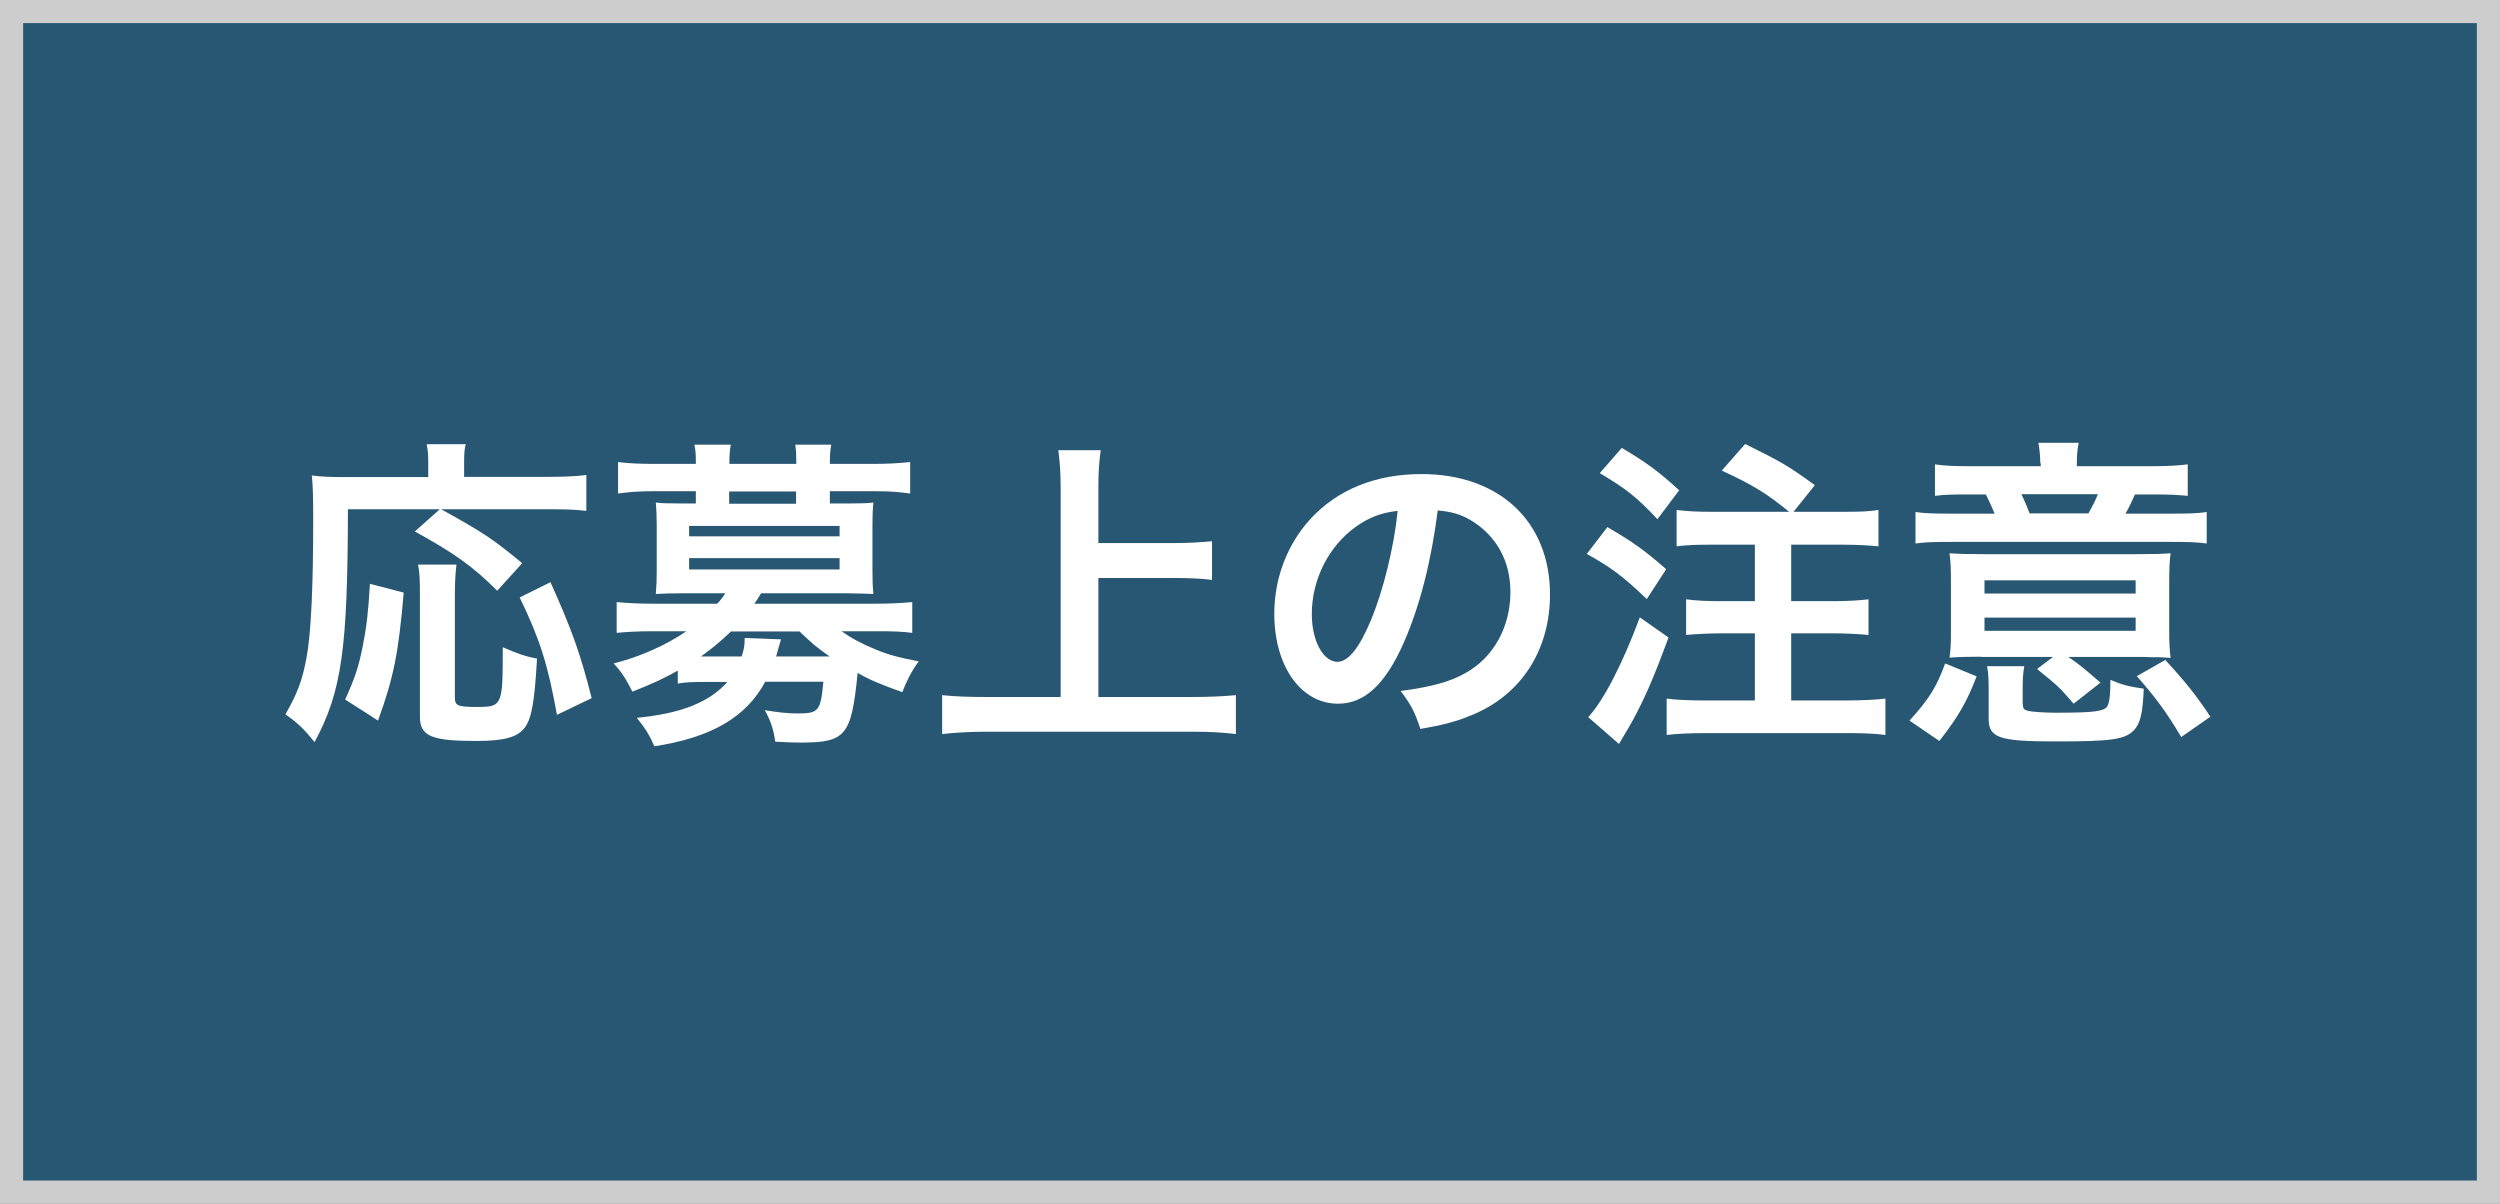
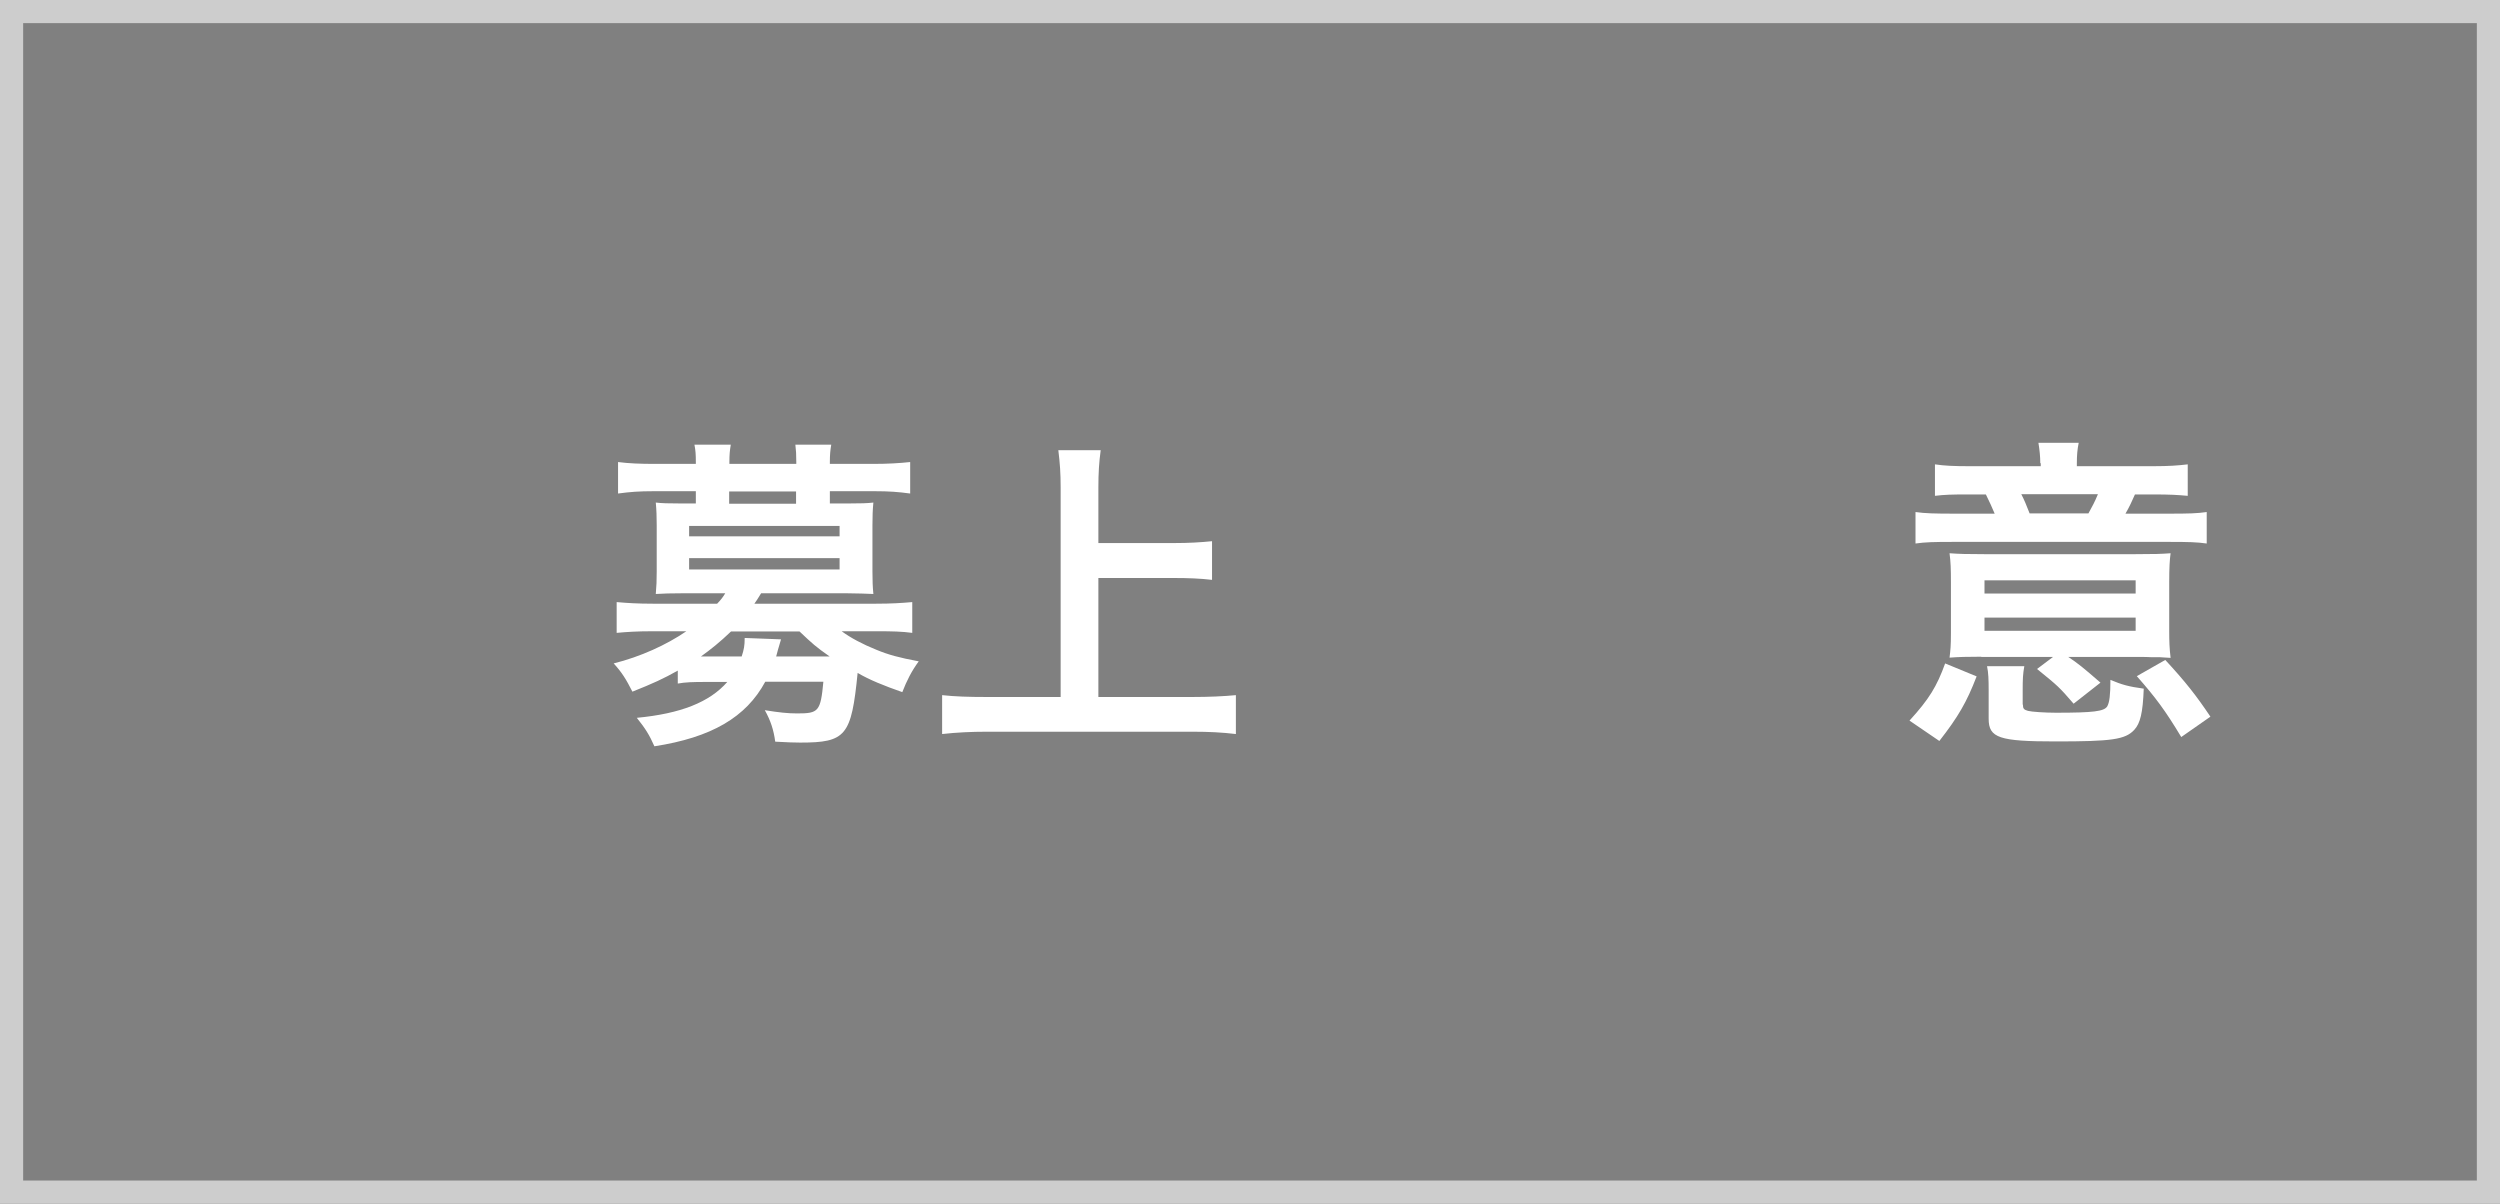
<svg xmlns="http://www.w3.org/2000/svg" version="1.1" id="レイヤー_1" x="0px" y="0px" viewBox="0 0 108 52" style="enable-background:new 0 0 108 52;" xml:space="preserve">
  <rect x="0" y="0" width="108" height="52" fill="#808080" stroke="none" />
  <style type="text/css">
	.st0{fill:#275772;}
	.st1{fill:#CDCDCD;}
	.st2{fill:#FFFFFF;}
</style>
  <g>
-     <rect x="0.5" y="0.5" class="st0" width="107" height="51" />
    <path class="st1" d="M107,1v50H1V1H107 M108,0h-1H1H0v1v50v1h1h106h1v-1V1V0L108,0z" />
  </g>
  <g>
    <g>
-       <path class="st2" d="M15.03,22c-0.01,6.09-0.27,7.87-1.44,10.06c-0.45-0.56-0.73-0.83-1.26-1.2c0.52-0.91,0.73-1.47,0.91-2.44    c0.2-1.05,0.29-3.1,0.29-5.92c0-1.01-0.01-1.49-0.06-1.96c0.46,0.06,0.85,0.07,1.46,0.07h3.57v-0.62c0-0.31-0.01-0.53-0.07-0.8    h1.69c-0.06,0.22-0.07,0.43-0.07,0.81v0.6h3.63c0.77,0,1.25-0.03,1.65-0.08v1.55C24.84,22.01,24.41,22,23.7,22h-4.64    c1.88,1.05,2.16,1.23,3.5,2.33l-1.08,1.19c-1.05-1.05-1.85-1.62-3.56-2.56L19,22H15.03z M14.91,30.22    c0.43-0.95,0.57-1.37,0.76-2.3c0.17-0.87,0.24-1.46,0.31-2.7l1.46,0.38c-0.22,2.59-0.43,3.66-1.11,5.53L14.91,30.22z M19.72,24.39    c-0.04,0.32-0.07,0.73-0.07,1.32v4.4c0,0.38,0.11,0.43,0.95,0.43c1.11,0,1.12-0.06,1.12-2.58c0.56,0.25,1.01,0.41,1.48,0.49    c-0.11,1.92-0.24,2.62-0.55,3.01s-0.88,0.55-2.07,0.55c-1.95,0-2.44-0.21-2.44-1.05v-5.27c0-0.63-0.01-0.97-0.08-1.3H19.72z     M24.06,30.88c-0.39-2.16-0.74-3.28-1.61-5.07l1.33-0.66c0.92,2.04,1.3,3.11,1.78,5.01L24.06,30.88z" />
      <path class="st2" d="M29.28,28.97c-0.6,0.34-1.08,0.56-1.96,0.91c-0.27-0.53-0.45-0.83-0.81-1.22c1.16-0.29,2.28-0.8,3.14-1.39    h-1.47c-0.67,0-1.11,0.03-1.54,0.07v-1.33c0.45,0.04,0.9,0.07,1.58,0.07h2.76c0.15-0.15,0.27-0.31,0.35-0.45h-1.89    c-0.46,0-0.78,0.01-1.11,0.03c0.03-0.32,0.04-0.6,0.04-0.97v-2c0-0.36-0.01-0.66-0.04-0.98c0.24,0.03,0.53,0.04,1.11,0.04h0.62    v-0.53h-1.82c-0.64,0-1.02,0.03-1.54,0.1v-1.36c0.46,0.06,0.97,0.08,1.57,0.08h1.79v-0.07c0-0.34-0.01-0.5-0.06-0.76h1.57    c-0.04,0.24-0.06,0.41-0.06,0.76v0.07h2.89v-0.07c0-0.34-0.01-0.5-0.04-0.76h1.55c-0.04,0.24-0.06,0.42-0.06,0.76v0.07h1.89    c0.62,0,1.11-0.03,1.58-0.08v1.36c-0.52-0.07-0.9-0.1-1.54-0.1h-1.93v0.53h0.77c0.57,0,0.87-0.01,1.11-0.04    c-0.03,0.31-0.04,0.59-0.04,0.98v2c0,0.39,0.01,0.67,0.04,0.97c-0.32-0.01-0.66-0.03-1.12-0.03h-3.73    c-0.15,0.25-0.2,0.32-0.29,0.45h5.24c0.69,0,1.12-0.03,1.58-0.07v1.33c-0.45-0.06-0.85-0.07-1.54-0.07h-1.51    c0.38,0.28,0.9,0.56,1.5,0.8c0.53,0.22,0.98,0.34,1.83,0.5c-0.31,0.42-0.52,0.84-0.71,1.33c-0.8-0.28-1.42-0.53-1.93-0.83    c-0.27,2.72-0.5,3.01-2.48,3.01c-0.27,0-0.53-0.01-1.08-0.04c-0.07-0.52-0.2-0.91-0.45-1.36c0.62,0.1,0.99,0.14,1.4,0.14    c0.92,0,1.01-0.08,1.13-1.37h-2.51c-0.83,1.54-2.33,2.41-4.79,2.79c-0.21-0.48-0.39-0.77-0.76-1.23c1.89-0.18,3.14-0.67,3.91-1.55    H30.5c-0.56,0-0.9,0.01-1.22,0.07V28.97z M29.77,23.17h6.5v-0.45h-6.5V23.17z M29.77,24.6h6.5v-0.49h-6.5V24.6z M31.58,27.28    c-0.48,0.46-0.88,0.78-1.3,1.08c0.03,0,0.03,0,0.14,0h1.62c0.1-0.31,0.13-0.46,0.13-0.8l1.57,0.06c-0.01,0.06-0.1,0.31-0.21,0.74    h2.31c-0.6-0.42-0.74-0.55-1.3-1.08H31.58z M34.39,21.23H31.5v0.53h2.89V21.23z" />
      <path class="st2" d="M47.47,30.11h4.03c0.74,0,1.37-0.03,1.89-0.08v1.68c-0.59-0.07-1.16-0.1-1.86-0.1h-8.9    c-0.66,0-1.3,0.03-1.93,0.1v-1.68c0.55,0.06,1.13,0.08,1.93,0.08h3.19v-9.05c0-0.62-0.03-1.04-0.1-1.61h1.83    c-0.07,0.52-0.1,0.98-0.1,1.61v2.4h3.29c0.62,0,1.12-0.03,1.62-0.08v1.67c-0.5-0.06-1.04-0.08-1.62-0.08h-3.29V30.11z" />
-       <path class="st2" d="M60.64,27.77c-0.8,1.81-1.7,2.63-2.84,2.63c-1.6,0-2.75-1.62-2.75-3.88c0-1.54,0.55-2.98,1.54-4.08    c1.18-1.29,2.83-1.96,4.82-1.96c3.36,0,5.55,2.05,5.55,5.2c0,2.42-1.26,4.36-3.4,5.22c-0.67,0.28-1.22,0.42-2.2,0.59    c-0.24-0.74-0.41-1.05-0.85-1.64c1.29-0.17,2.13-0.39,2.79-0.77c1.22-0.67,1.95-2,1.95-3.5c0-1.34-0.6-2.44-1.72-3.11    c-0.43-0.25-0.8-0.36-1.42-0.42C61.83,24.25,61.34,26.18,60.64,27.77z M58.58,22.75c-1.18,0.84-1.91,2.28-1.91,3.78    c0,1.15,0.49,2.06,1.11,2.06c0.46,0,0.94-0.59,1.44-1.79c0.53-1.26,1-3.15,1.16-4.73C59.66,22.15,59.15,22.35,58.58,22.75z" />
-       <path class="st2" d="M69.44,22.77c1.13,0.66,1.61,1.01,2.54,1.82l-0.84,1.29c-1.02-0.98-1.55-1.37-2.59-1.95L69.44,22.77z     M72.08,27.54c-0.64,1.74-1.01,2.59-1.55,3.59c-0.14,0.25-0.22,0.39-0.39,0.67c-0.11,0.18-0.11,0.18-0.2,0.34l-1.33-1.16    c0.66-0.71,1.47-2.27,2.23-4.31L72.08,27.54z M70.06,19.35c1.05,0.62,1.6,1.02,2.48,1.83l-0.94,1.25    c-0.88-0.94-1.33-1.3-2.49-1.99L70.06,19.35z M77.29,22.11c-0.94-0.77-1.54-1.15-2.91-1.78l1.01-1.15    c1.54,0.76,1.86,0.94,3.01,1.78l-0.92,1.15h2.1c0.77,0,1.12-0.01,1.57-0.08v1.57c-0.43-0.04-0.95-0.07-1.57-0.07h-2.2v2.44h1.81    c0.59,0,1.13-0.03,1.53-0.08v1.54c-0.43-0.04-0.98-0.07-1.53-0.07h-1.81v2.9h2.4c0.64,0,1.26-0.03,1.67-0.08v1.57    c-0.45-0.06-1.01-0.08-1.67-0.08h-6.11c-0.66,0-1.25,0.03-1.67,0.08v-1.57c0.43,0.06,1.06,0.08,1.67,0.08h2.14v-2.9h-1.43    c-0.56,0-1.11,0.03-1.54,0.07v-1.54c0.41,0.06,0.92,0.08,1.53,0.08h1.44v-2.44H74c-0.71,0-1.06,0.01-1.57,0.07v-1.57    c0.48,0.06,0.88,0.08,1.57,0.08H77.29z" />
      <path class="st2" d="M82.49,31.13c0.84-0.92,1.18-1.47,1.54-2.47l1.36,0.56c-0.43,1.12-0.8,1.75-1.61,2.79L82.49,31.13z     M88.14,20.01c0-0.29-0.03-0.57-0.08-0.88h1.74c-0.06,0.29-0.08,0.55-0.08,0.88v0.13h3.3c0.67,0,1.08-0.03,1.49-0.08v1.36    c-0.45-0.04-0.76-0.06-1.5-0.06h-0.78c-0.14,0.31-0.22,0.5-0.41,0.83h1.91c0.81,0,1.19-0.01,1.6-0.07v1.36    c-0.41-0.06-0.8-0.07-1.61-0.07h-9.36c-0.81,0-1.19,0.01-1.61,0.07v-1.36c0.41,0.06,0.86,0.07,1.67,0.07h1.75    c-0.13-0.31-0.2-0.46-0.38-0.83h-0.76c-0.73,0-1.02,0.01-1.44,0.06v-1.36c0.39,0.06,0.81,0.08,1.49,0.08h3.08V20.01z M85.59,28.37    c-0.6,0-0.98,0.01-1.37,0.04c0.04-0.31,0.06-0.53,0.06-1.05v-2.21c0-0.56-0.01-0.88-0.06-1.25c0.39,0.03,0.76,0.04,1.51,0.04h6.51    c0.84,0,1.13-0.01,1.53-0.04c-0.04,0.29-0.06,0.64-0.06,1.25v2.09c0,0.46,0.01,0.77,0.06,1.18c-0.18-0.01-0.2-0.01-0.48-0.03    c-0.07,0-0.2,0-0.37,0c-0.17-0.01-0.29-0.01-0.39-0.01h-3.18c0.42,0.28,0.63,0.45,1.39,1.11l-1.16,0.91    c-0.63-0.73-0.67-0.76-1.58-1.5l0.69-0.52H85.59z M85.73,25.64h6.53v-0.57h-6.53V25.64z M85.73,27.25h6.53v-0.57h-6.53V27.25z     M87.39,30.44c0,0.17,0.04,0.22,0.22,0.27c0.15,0.04,0.73,0.08,1.21,0.08c1.62,0,2.07-0.06,2.21-0.27c0.1-0.17,0.14-0.5,0.14-1.15    c0.5,0.21,0.78,0.29,1.44,0.38c-0.04,1.05-0.15,1.5-0.41,1.78c-0.39,0.42-0.97,0.5-3.39,0.5c-2.44,0-2.9-0.15-2.9-0.98v-1.23    c0-0.46-0.01-0.76-0.07-1.04h1.61c-0.06,0.34-0.07,0.55-0.07,1.04V30.44z M90.22,22.18c0.17-0.31,0.27-0.49,0.41-0.83h-3.31    c0.14,0.27,0.21,0.45,0.36,0.83H90.22z M94.23,31.84c-0.69-1.15-1.11-1.71-1.92-2.63l1.23-0.7c0.87,0.94,1.34,1.54,1.95,2.45    L94.23,31.84z" />
    </g>
  </g>
  <g>
</g>
  <g>
</g>
  <g>
</g>
  <g>
</g>
  <g>
</g>
  <g>
</g>
  <g>
</g>
  <g>
</g>
  <g>
</g>
  <g>
</g>
  <g>
</g>
  <g>
</g>
  <g>
</g>
  <g>
</g>
  <g>
</g>
</svg>